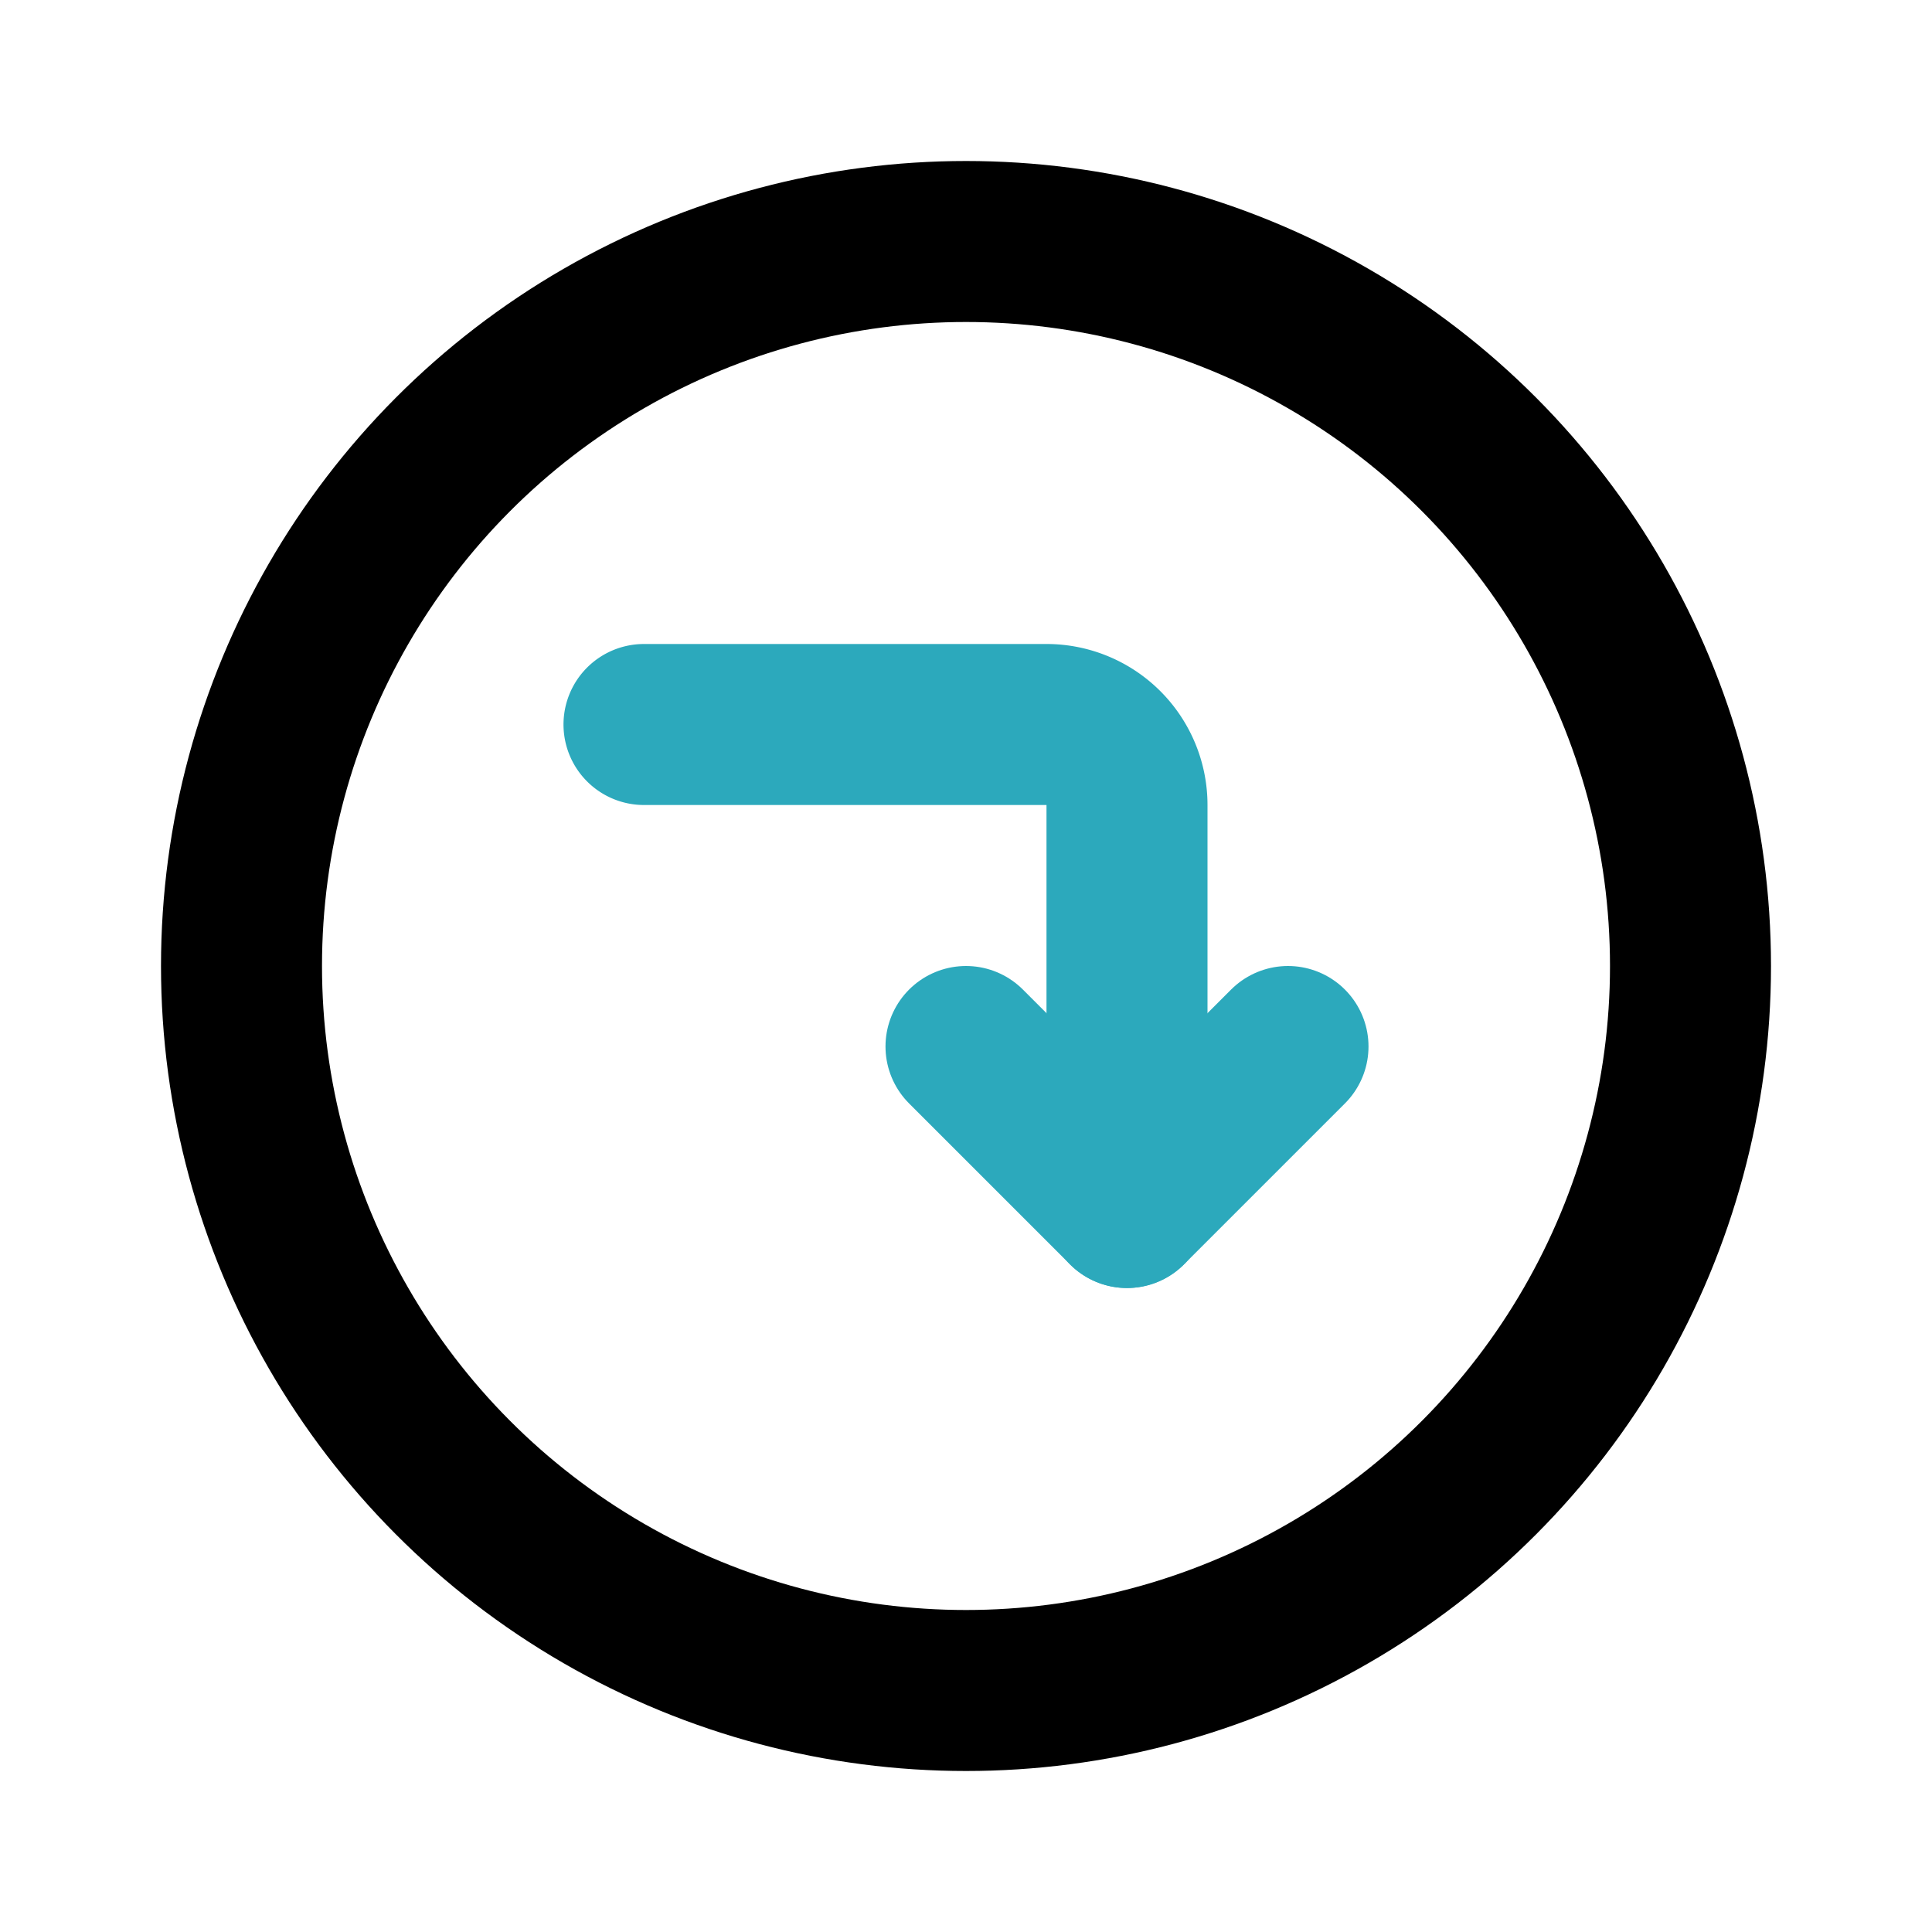
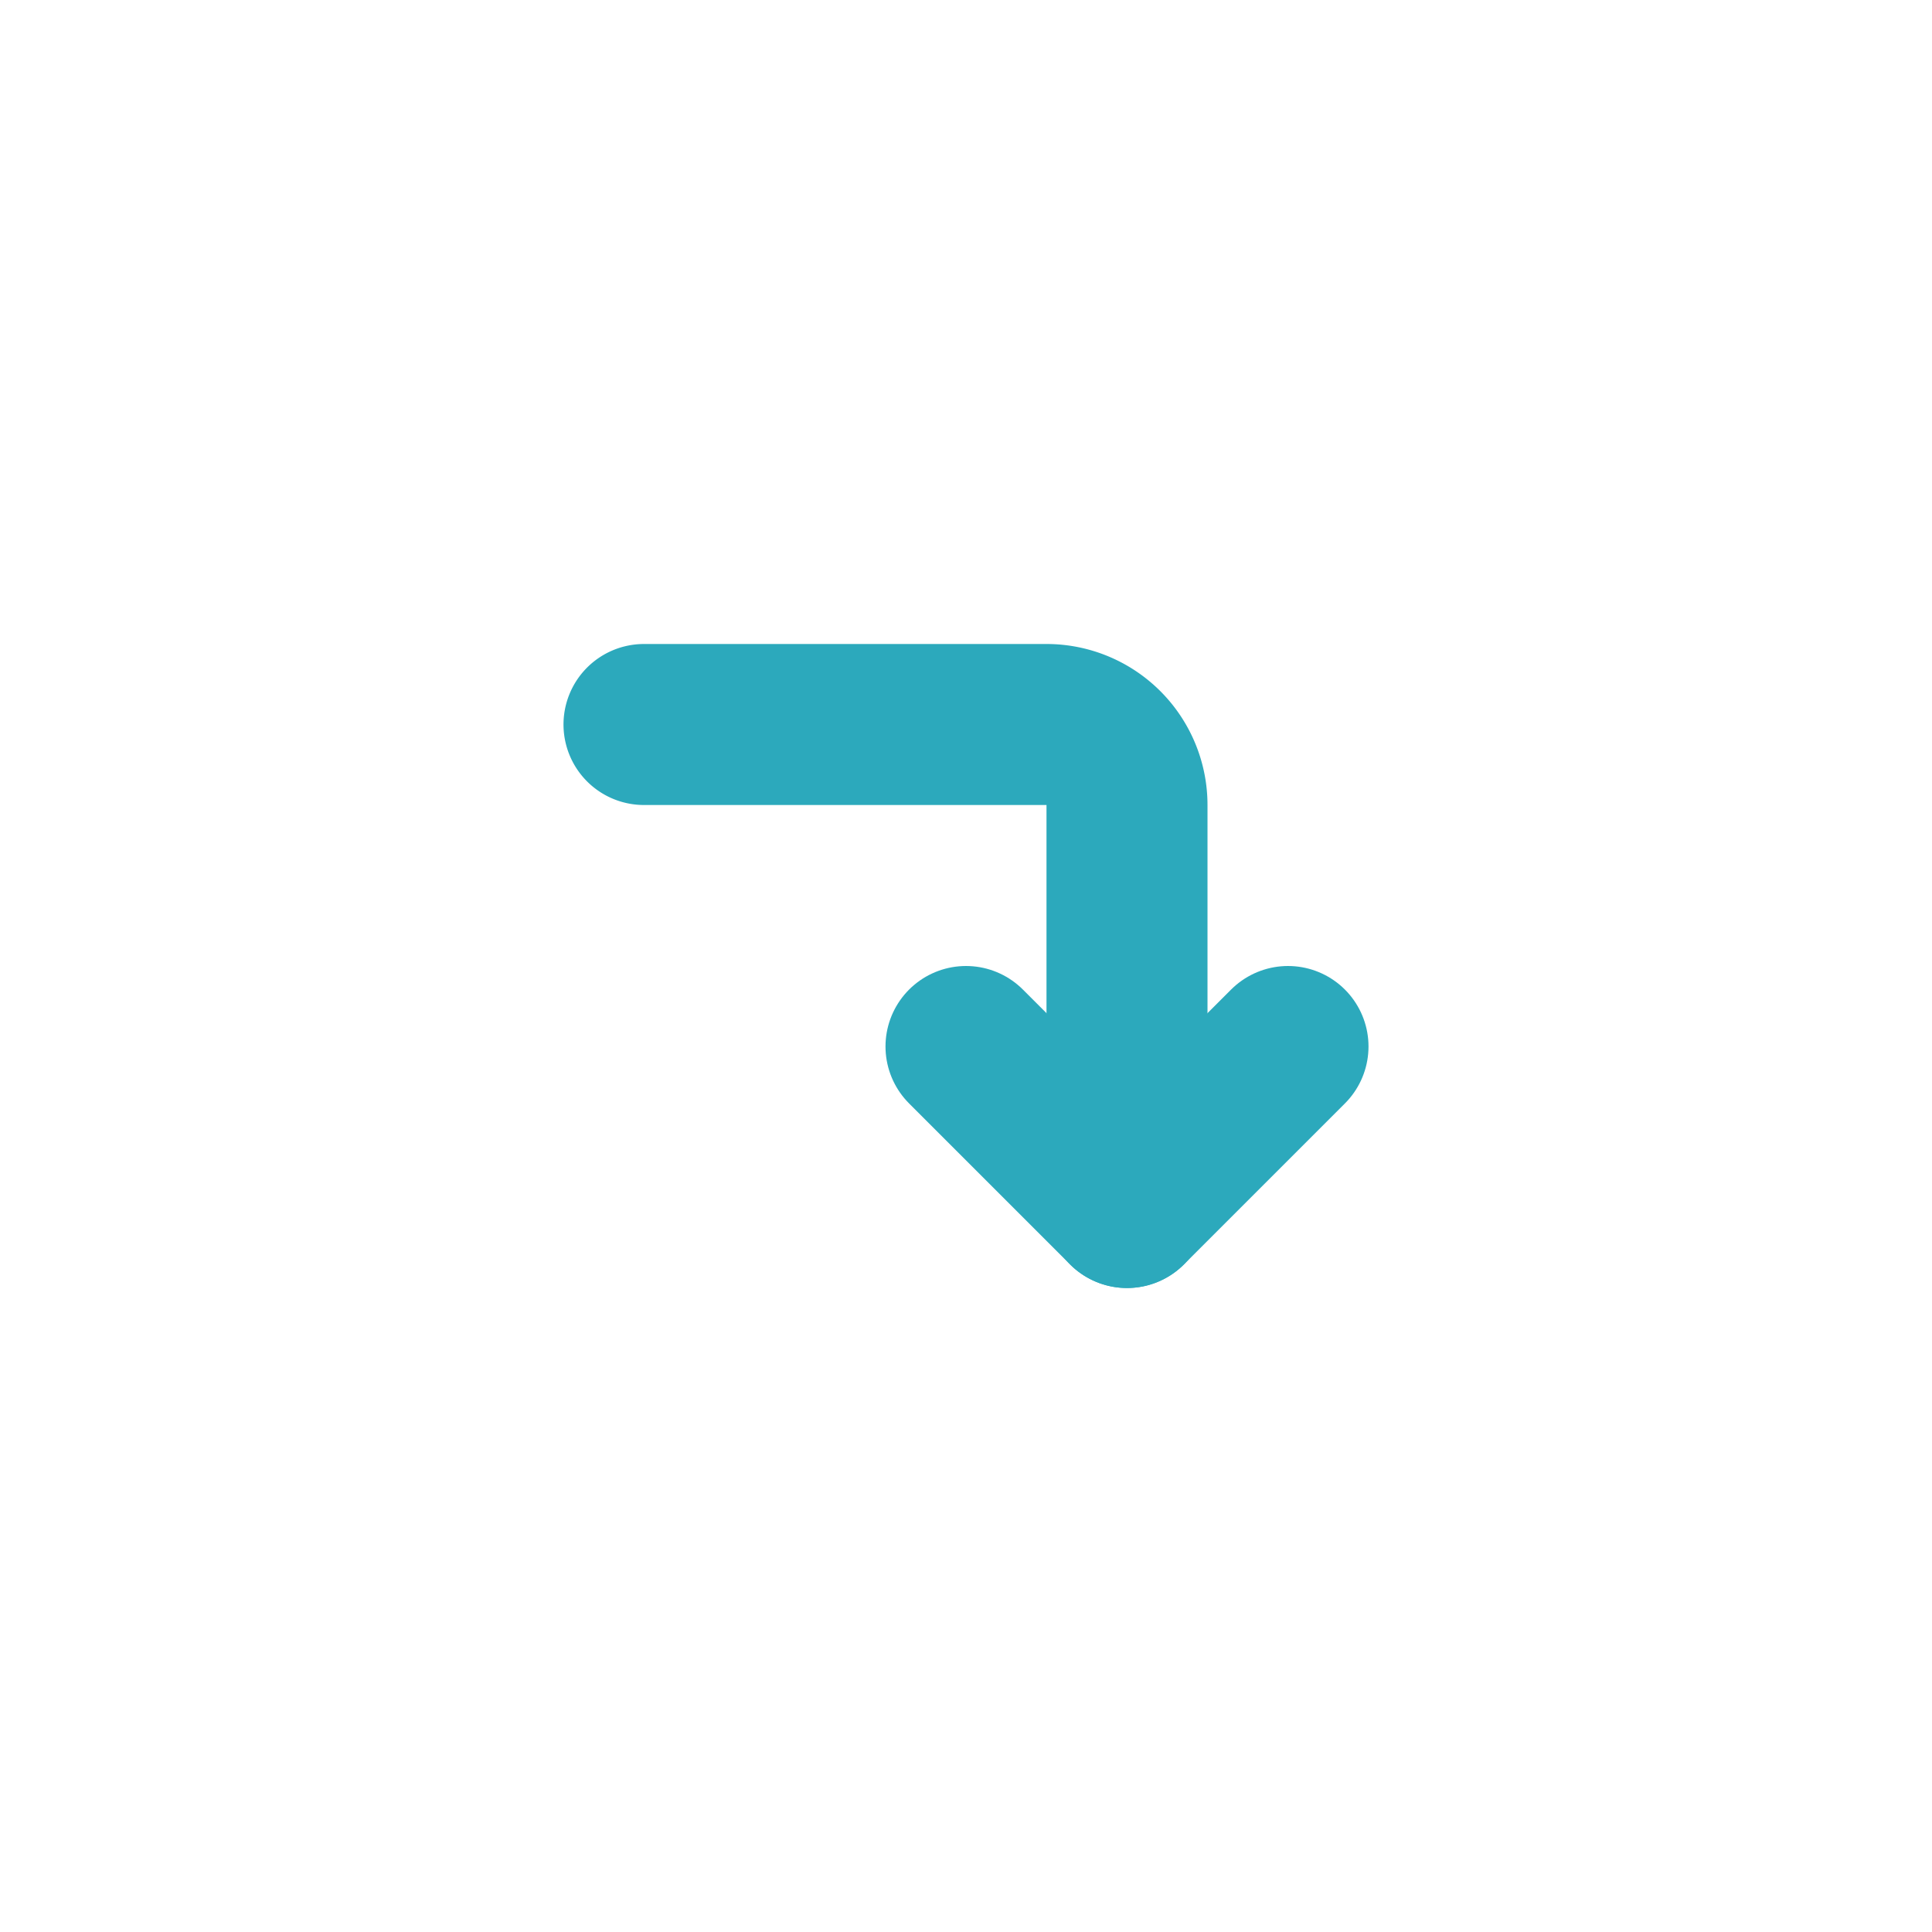
<svg xmlns="http://www.w3.org/2000/svg" fill="#000000" width="800px" height="800px" viewBox="0 0 24 24" id="turn-down-right-direction-circle" data-name="Line Color" class="icon line-color">
  <path id="secondary" d="M8,9h5a1,1,0,0,1,1,1v5" style="fill: none; stroke: rgb(44, 169, 188); stroke-linecap: round; stroke-linejoin: round; stroke-width: 2;" />
  <polyline id="secondary-2" data-name="secondary" points="12 13 14 15 16 13" style="fill: none; stroke: rgb(44, 169, 188); stroke-linecap: round; stroke-linejoin: round; stroke-width: 2;" />
-   <circle id="primary" cx="12" cy="12" r="9" style="fill: none; stroke: rgb(0, 0, 0); stroke-linecap: round; stroke-linejoin: round; stroke-width: 2;" />
</svg>